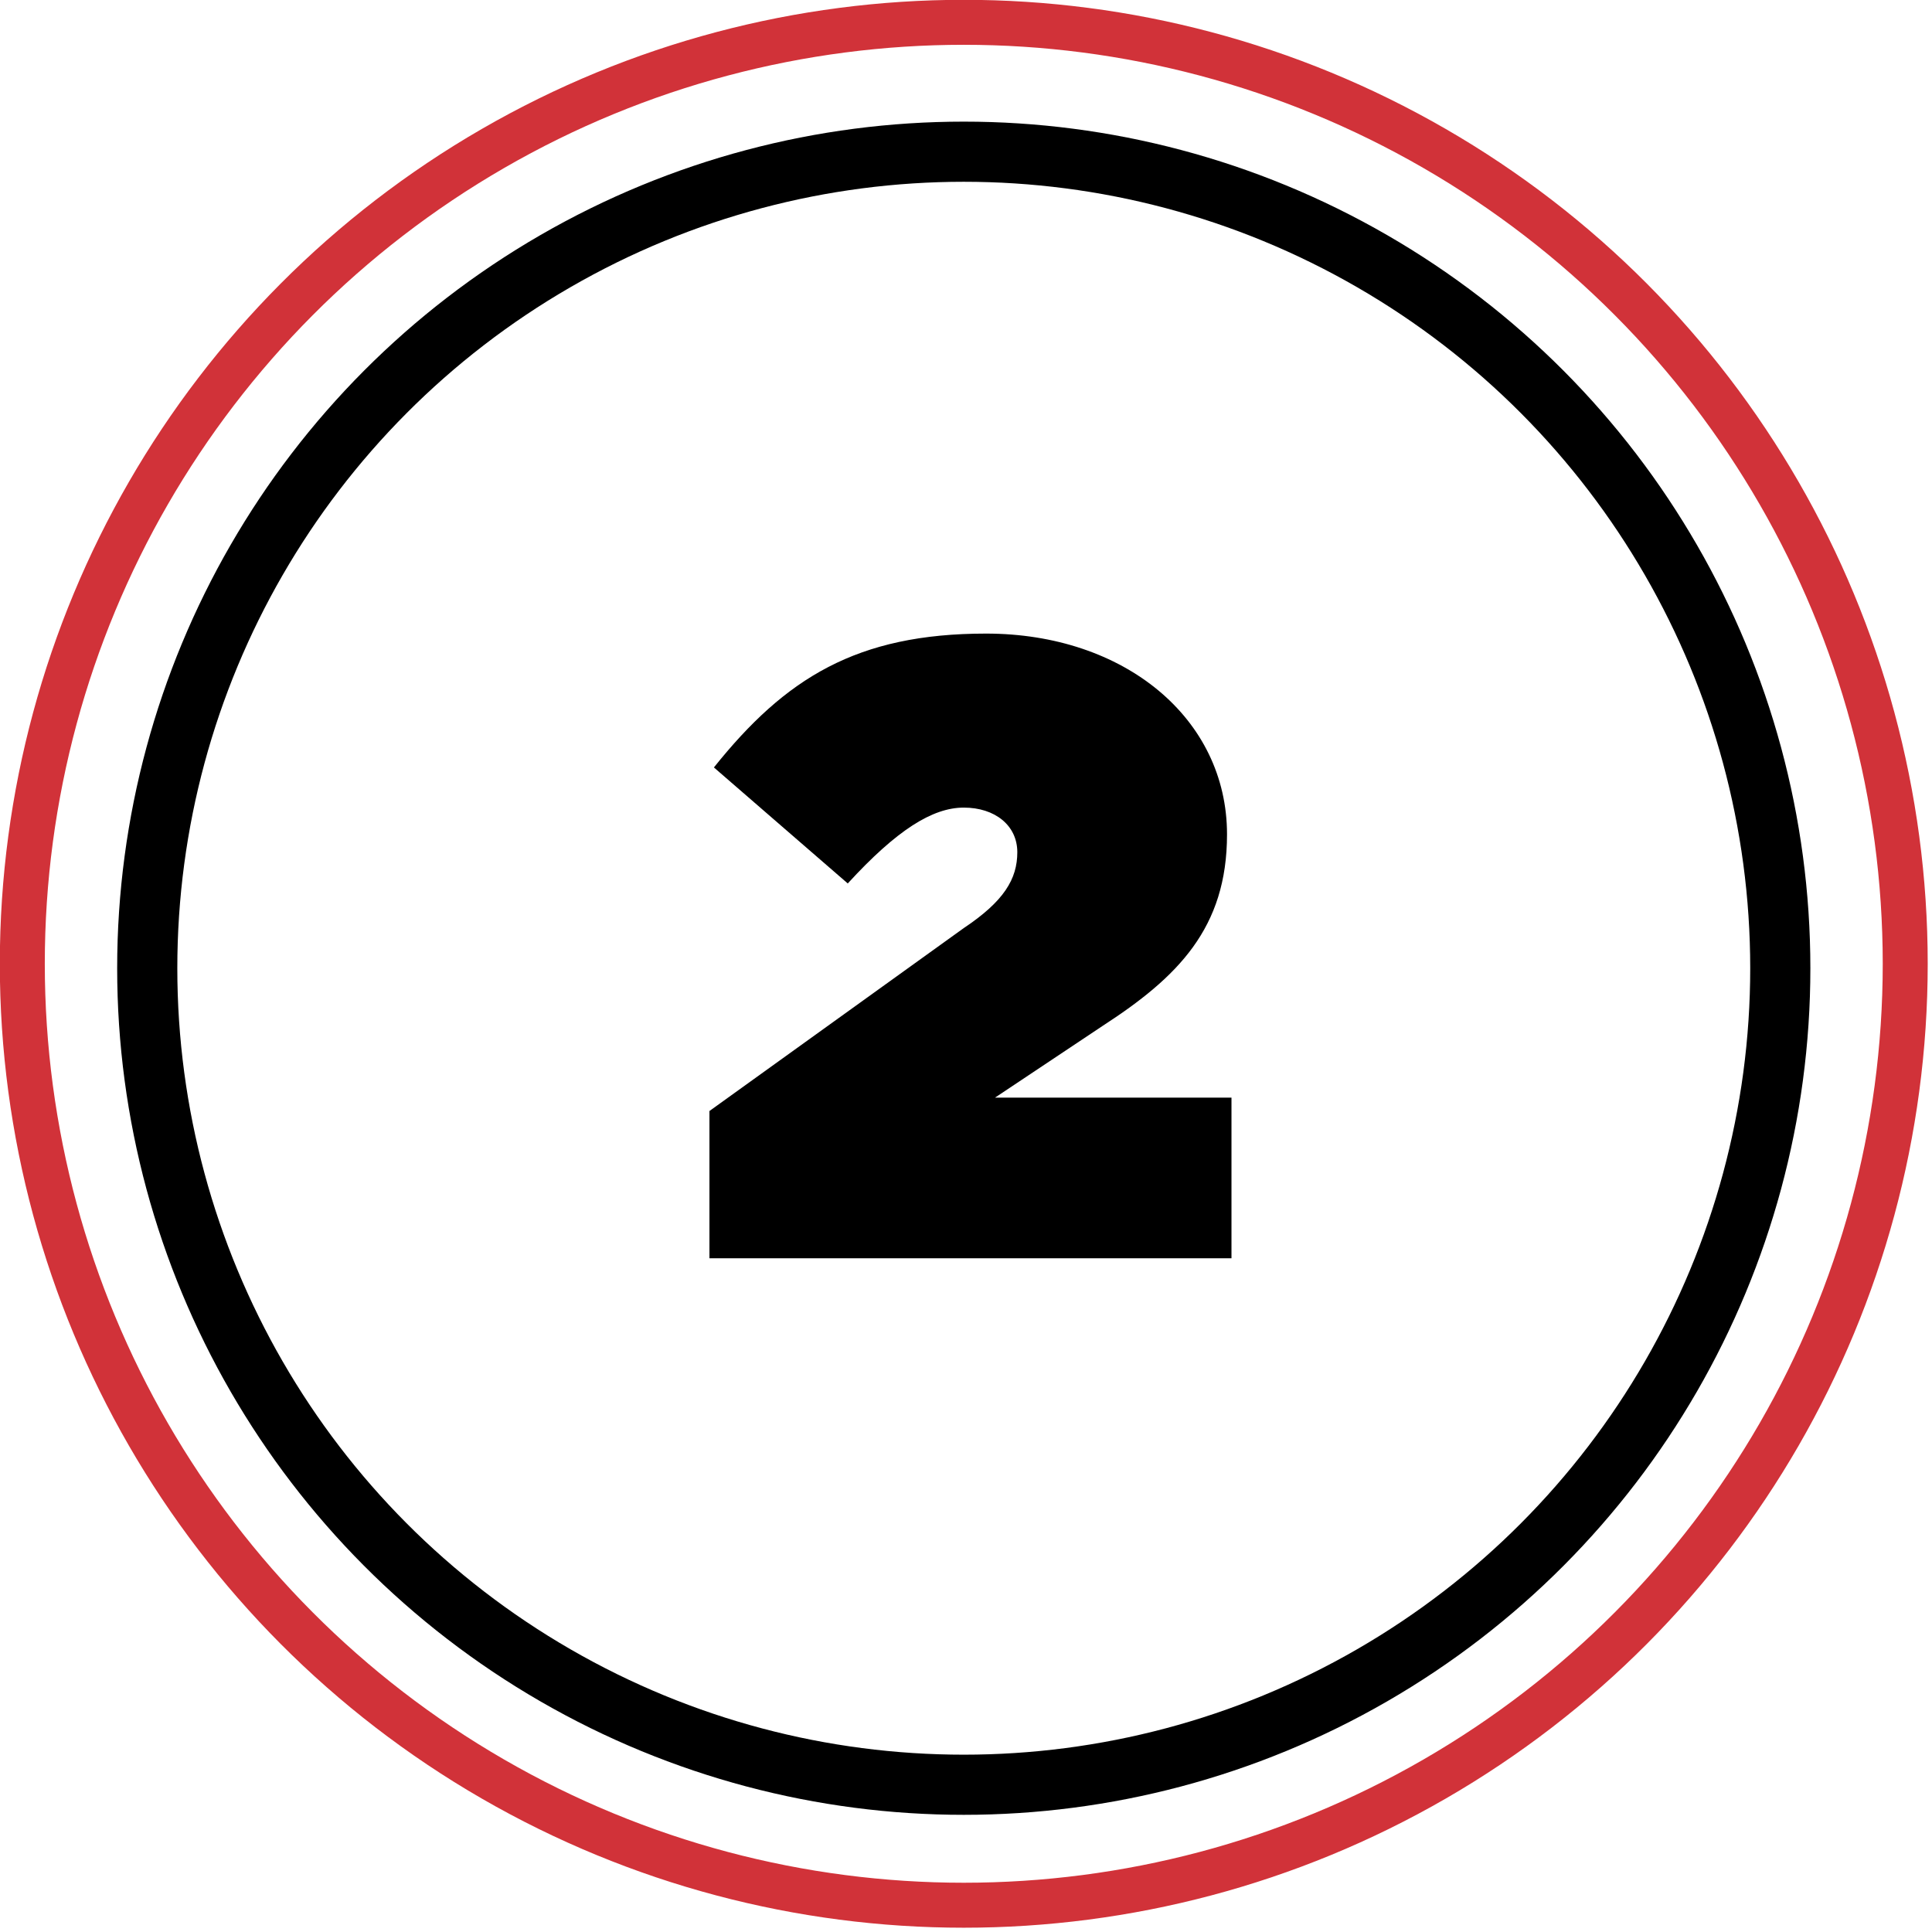
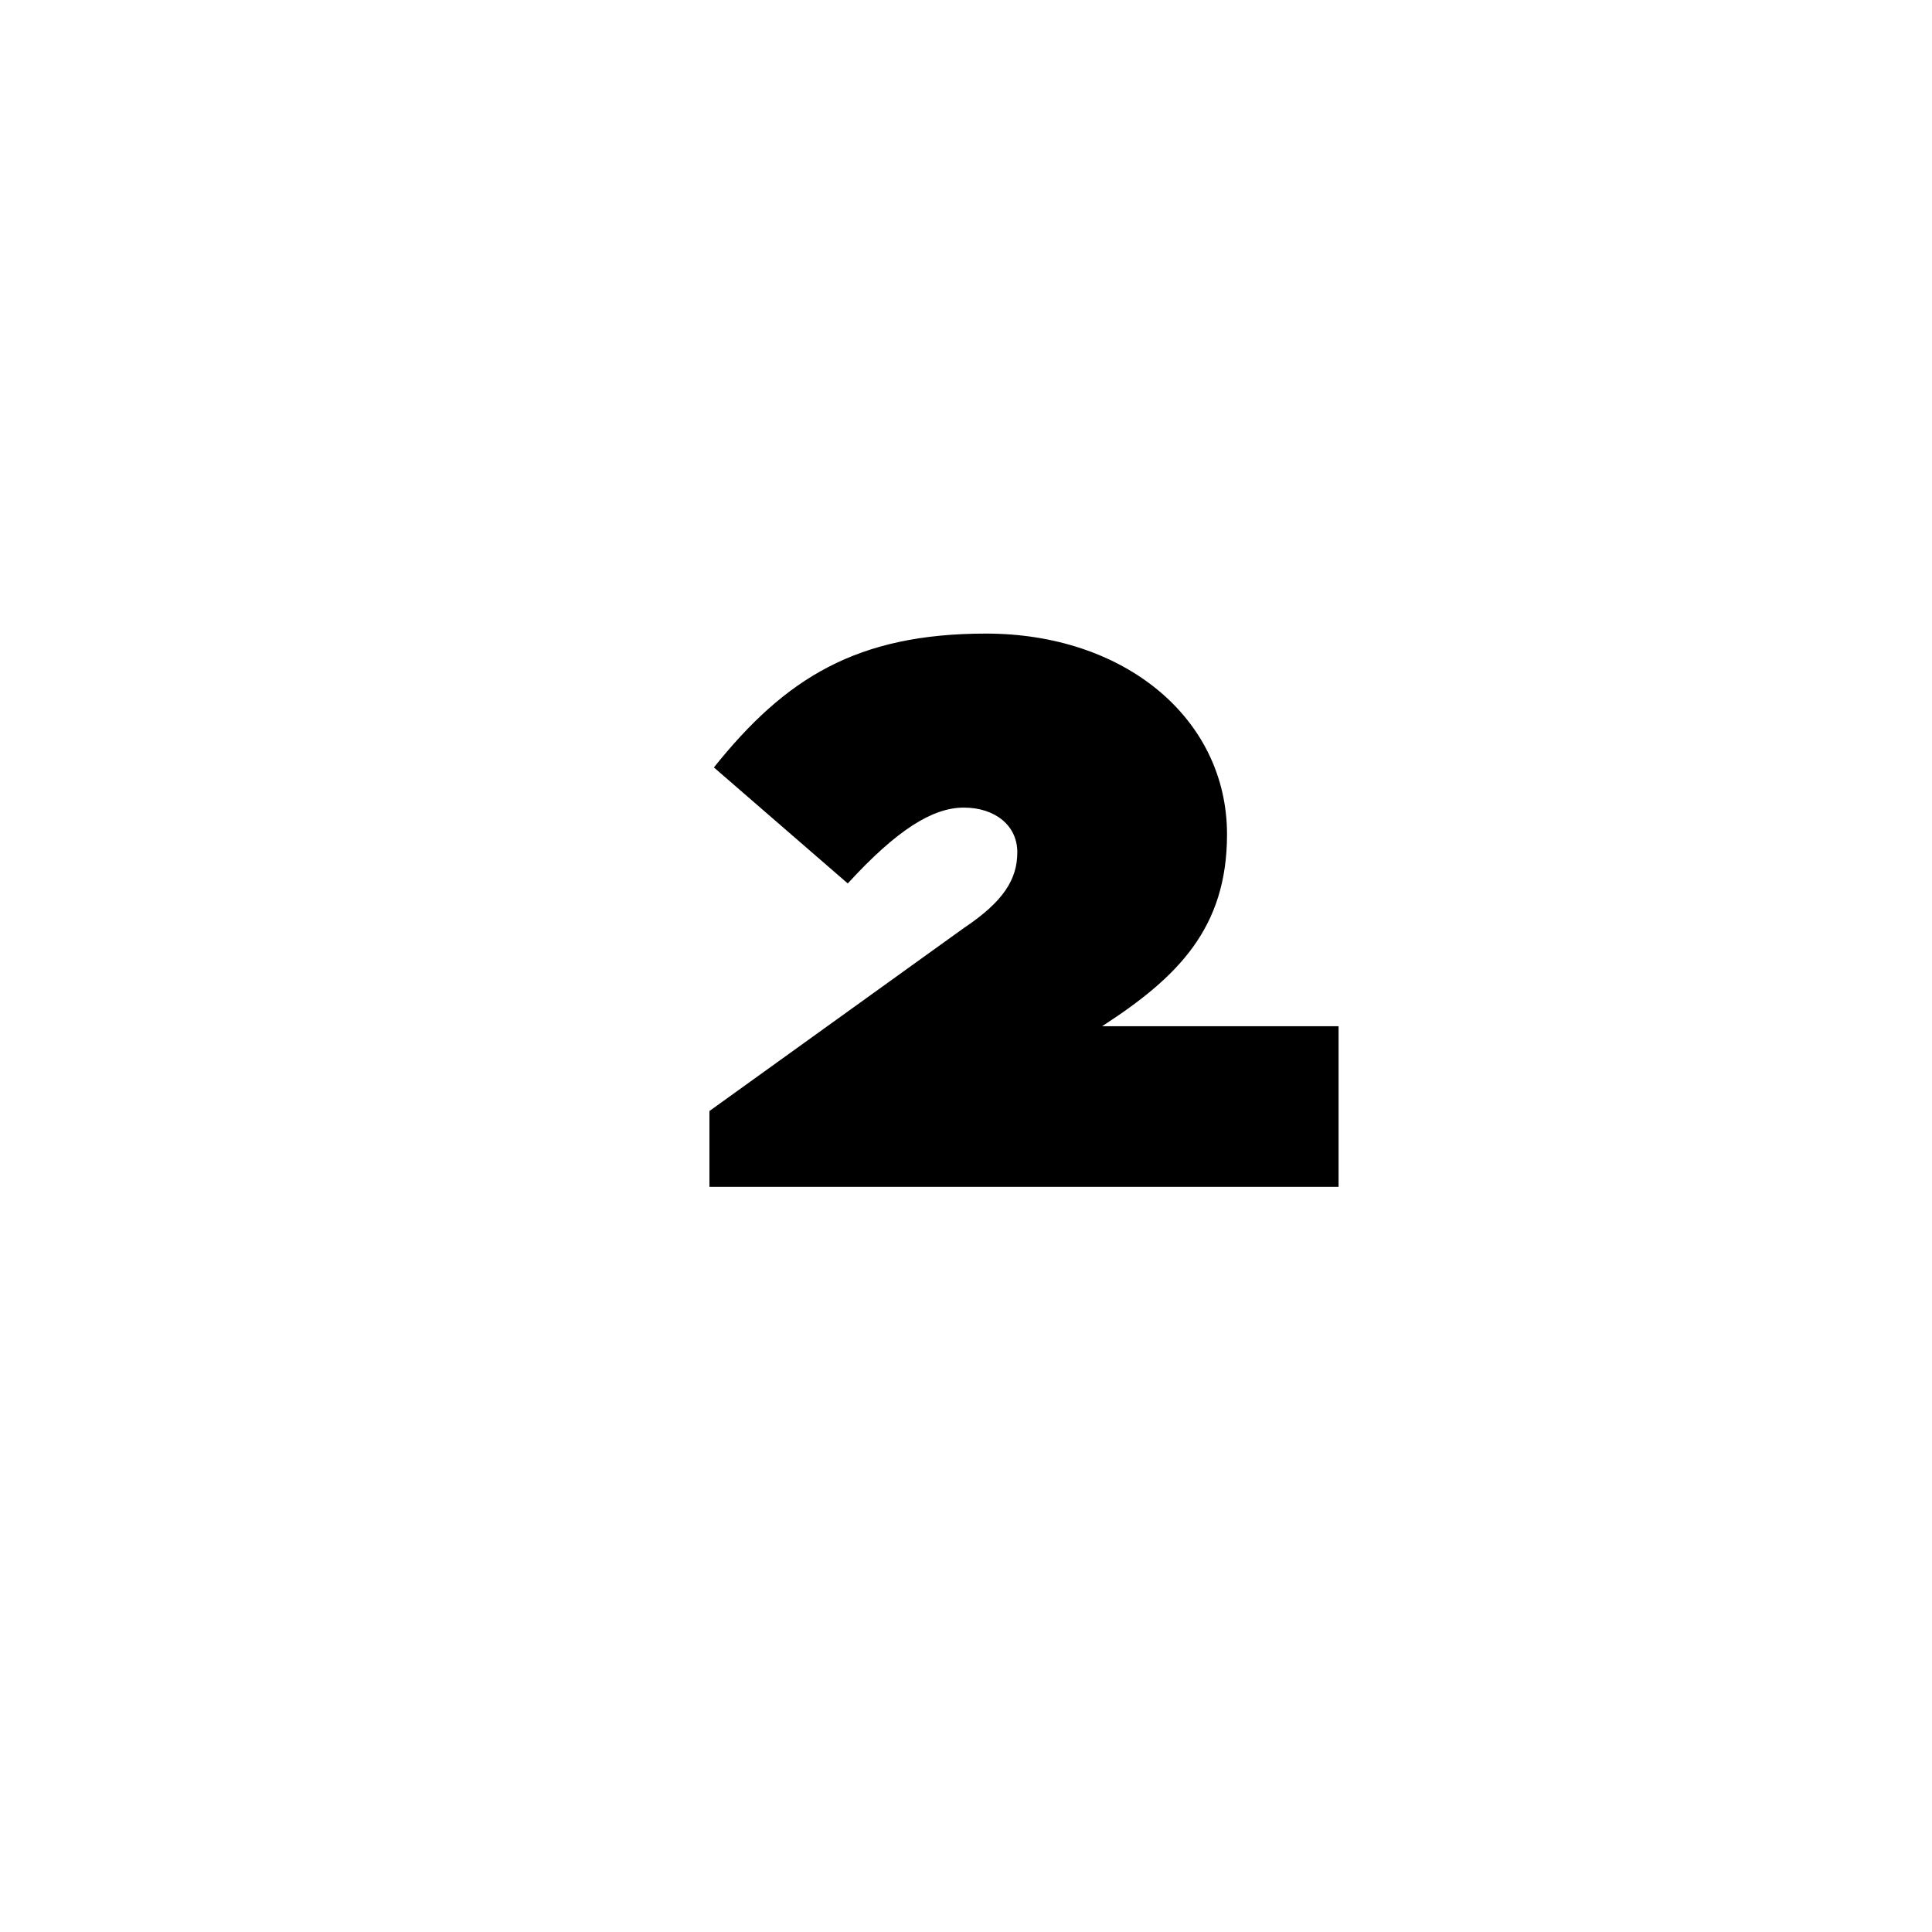
<svg xmlns="http://www.w3.org/2000/svg" xmlns:xlink="http://www.w3.org/1999/xlink" version="1.1" id="Layer_1" x="0px" y="0px" viewBox="0 0 43.3 43.3" style="enable-background:new 0 0 43.3 43.3;" xml:space="preserve">
  <style type="text/css">
	.st0{clip-path:url(#SVGID_00000160172514363871460010000017020237010095686310_);}
	.st1{fill:none;stroke:#000000;stroke-width:1.348;stroke-linecap:round;stroke-linejoin:round;}
	.st2{enable-background:new    ;}
	.st3{clip-path:url(#SVGID_00000073705795719731303110000013057885812074646435_);}
	.st4{fill:none;stroke:#D13239;stroke-width:1.008;stroke-linecap:round;stroke-linejoin:round;}
</style>
  <g id="_1.0_2_ic" transform="translate(0 0)">
    <g id="Group_5731">
      <g>
        <defs>
-           <rect id="SVGID_1_" width="43.3" height="43.3" />
-         </defs>
+           </defs>
        <clipPath id="SVGID_00000181072309133641212140000000730857886175298751_">
          <use xlink:href="#SVGID_1_" style="overflow:visible;" />
        </clipPath>
        <g id="Group_5730" style="clip-path:url(#SVGID_00000181072309133641212140000000730857886175298751_);">
          <circle id="Ellipse_873" class="st1" cx="21.6" cy="21.7" r="18.3" />
        </g>
      </g>
    </g>
    <g class="st2">
-       <path d="M15.9,24.9l5.7-4.1c0.9-0.6,1.2-1.1,1.2-1.7c0-0.6-0.5-1-1.2-1s-1.5,0.5-2.6,1.7l-3-2.6c1.6-2,3.2-3,6.1-3    c3.1,0,5.4,1.9,5.4,4.5v0c0,2.1-1.1,3.2-2.8,4.3l-2.4,1.6h5.3v3.6H15.9V24.9z" />
+       <path d="M15.9,24.9l5.7-4.1c0.9-0.6,1.2-1.1,1.2-1.7c0-0.6-0.5-1-1.2-1s-1.5,0.5-2.6,1.7l-3-2.6c1.6-2,3.2-3,6.1-3    c3.1,0,5.4,1.9,5.4,4.5v0c0,2.1-1.1,3.2-2.8,4.3h5.3v3.6H15.9V24.9z" />
    </g>
    <g id="Group_5733">
      <g>
        <defs>
-           <rect id="SVGID_00000083805342707433628840000014161088600150505126_" width="43.3" height="43.3" />
-         </defs>
+           </defs>
        <clipPath id="SVGID_00000178180557091197024850000001425225733461383042_">
          <use xlink:href="#SVGID_00000083805342707433628840000014161088600150505126_" style="overflow:visible;" />
        </clipPath>
        <g id="Group_5732" style="clip-path:url(#SVGID_00000178180557091197024850000001425225733461383042_);">
          <circle id="Ellipse_874" class="st4" cx="21.6" cy="21.6" r="21.1" />
        </g>
      </g>
    </g>
  </g>
</svg>